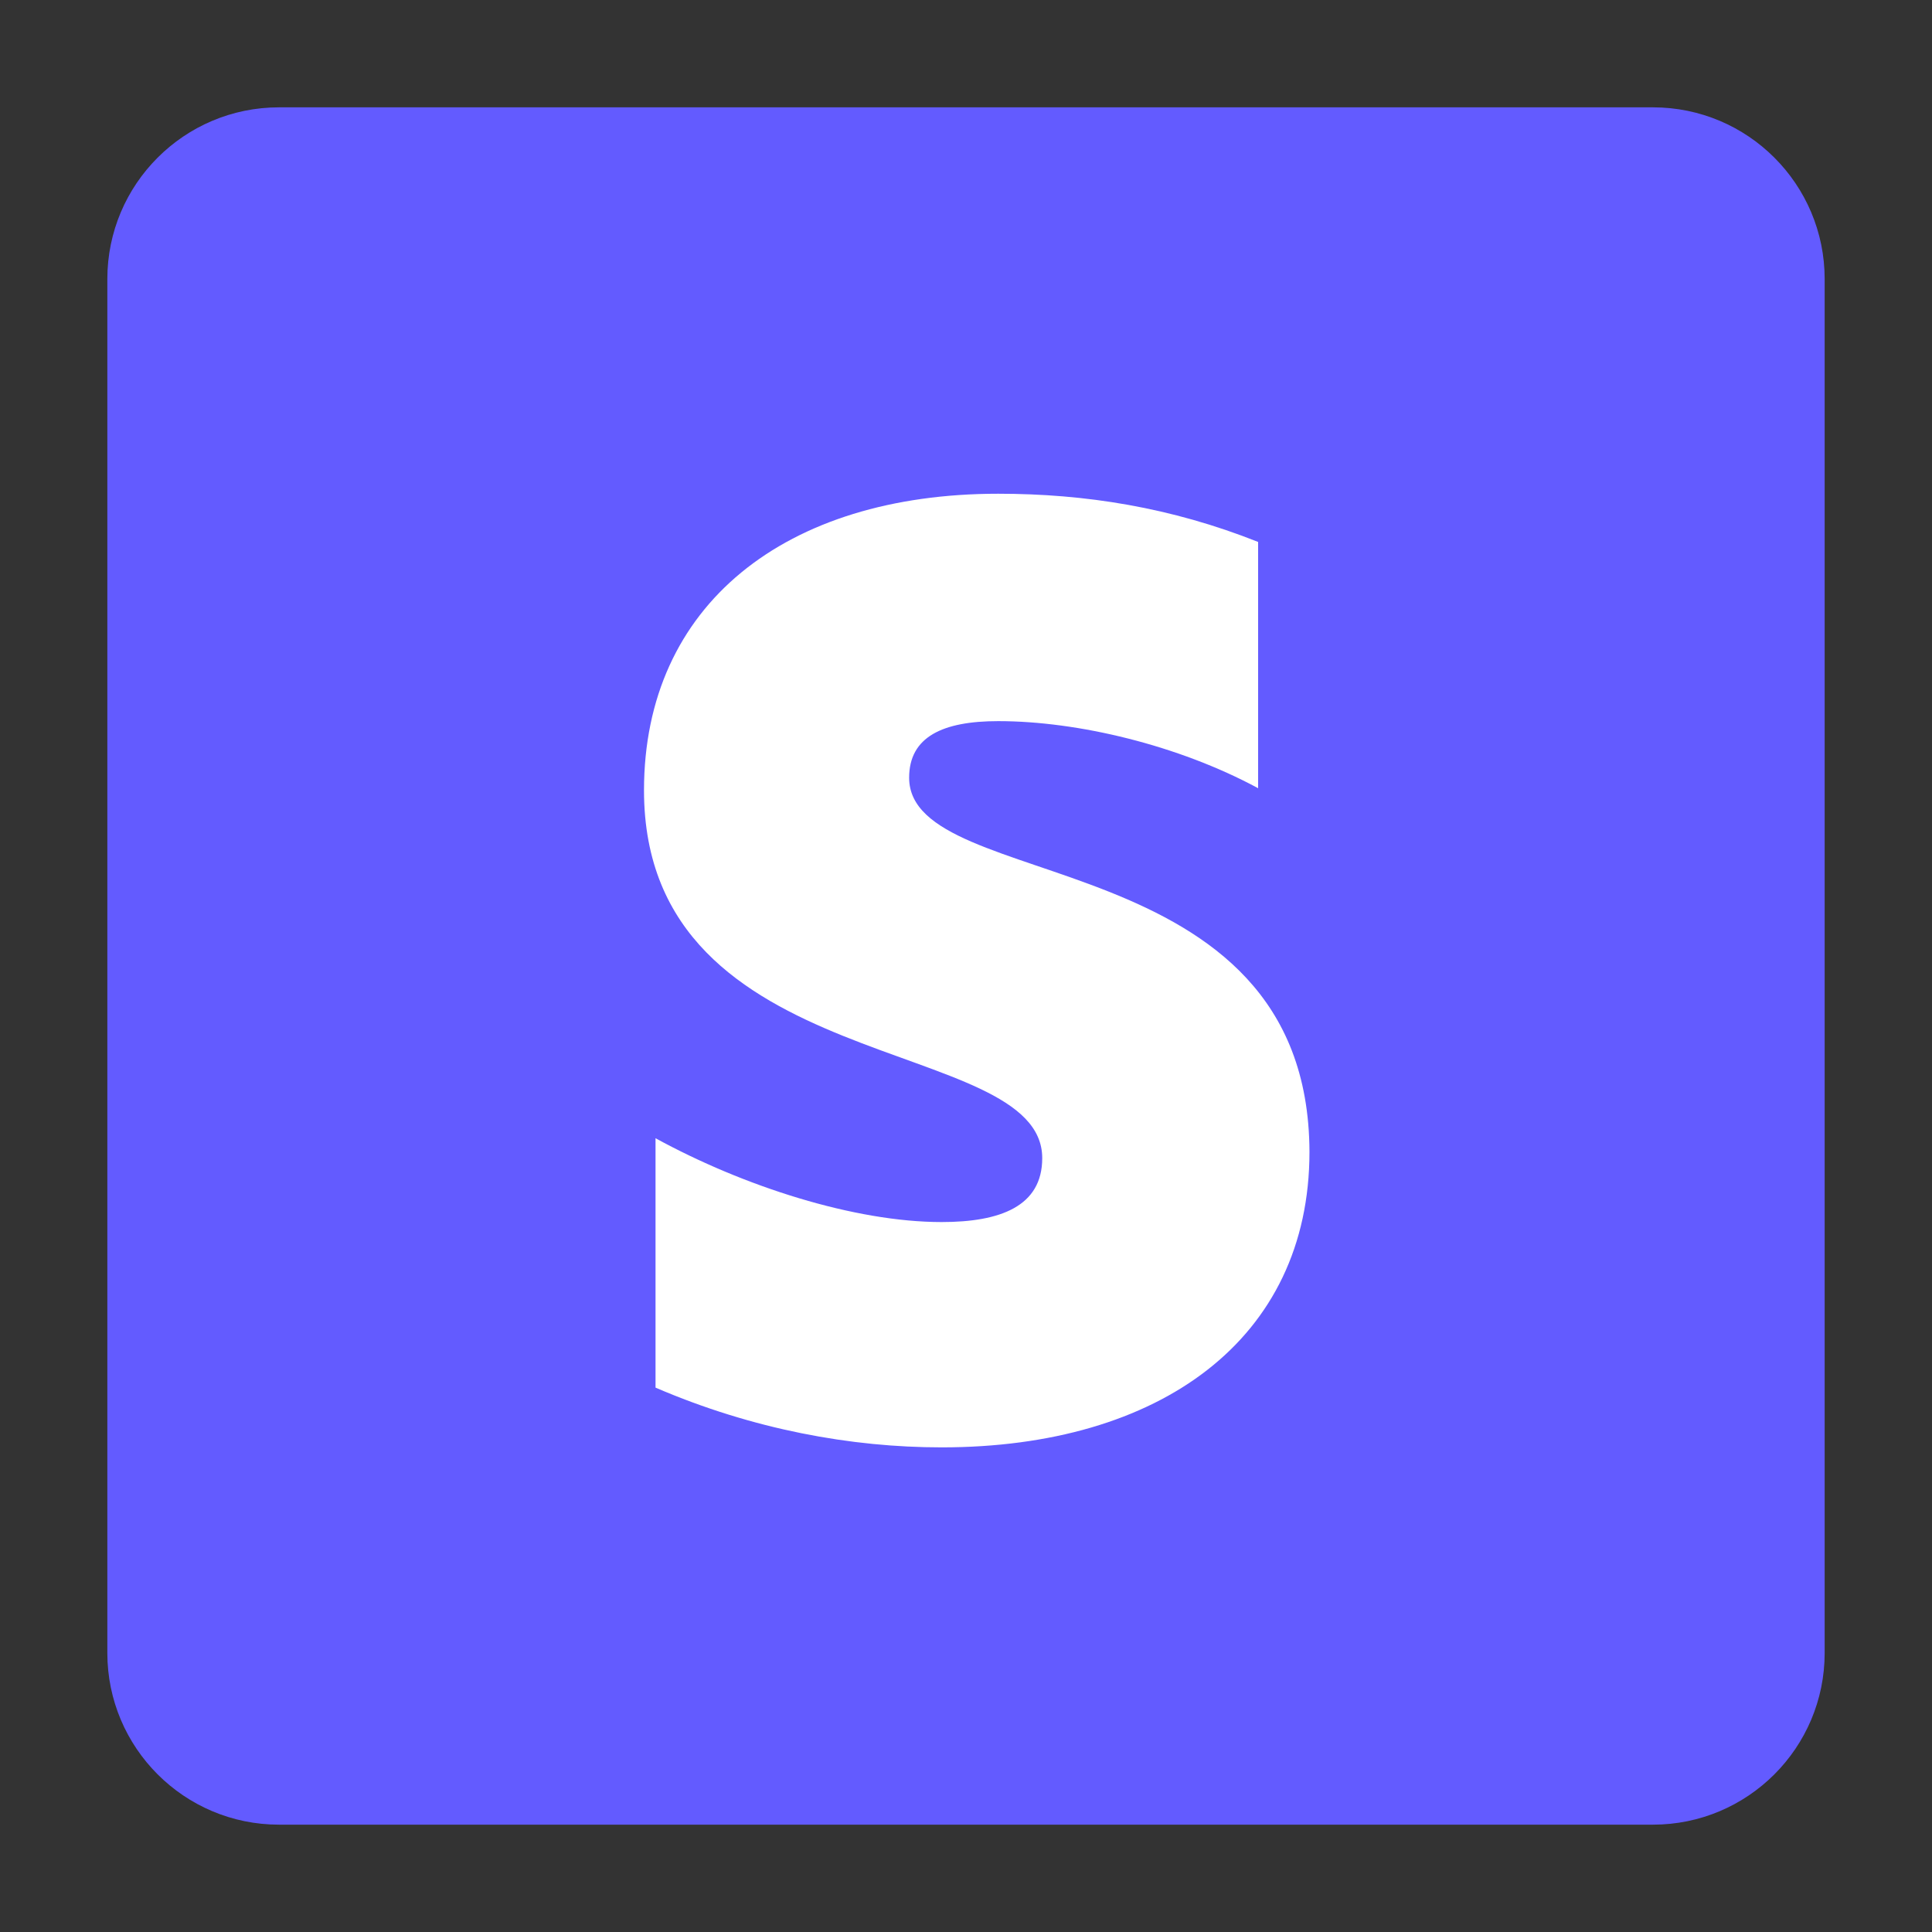
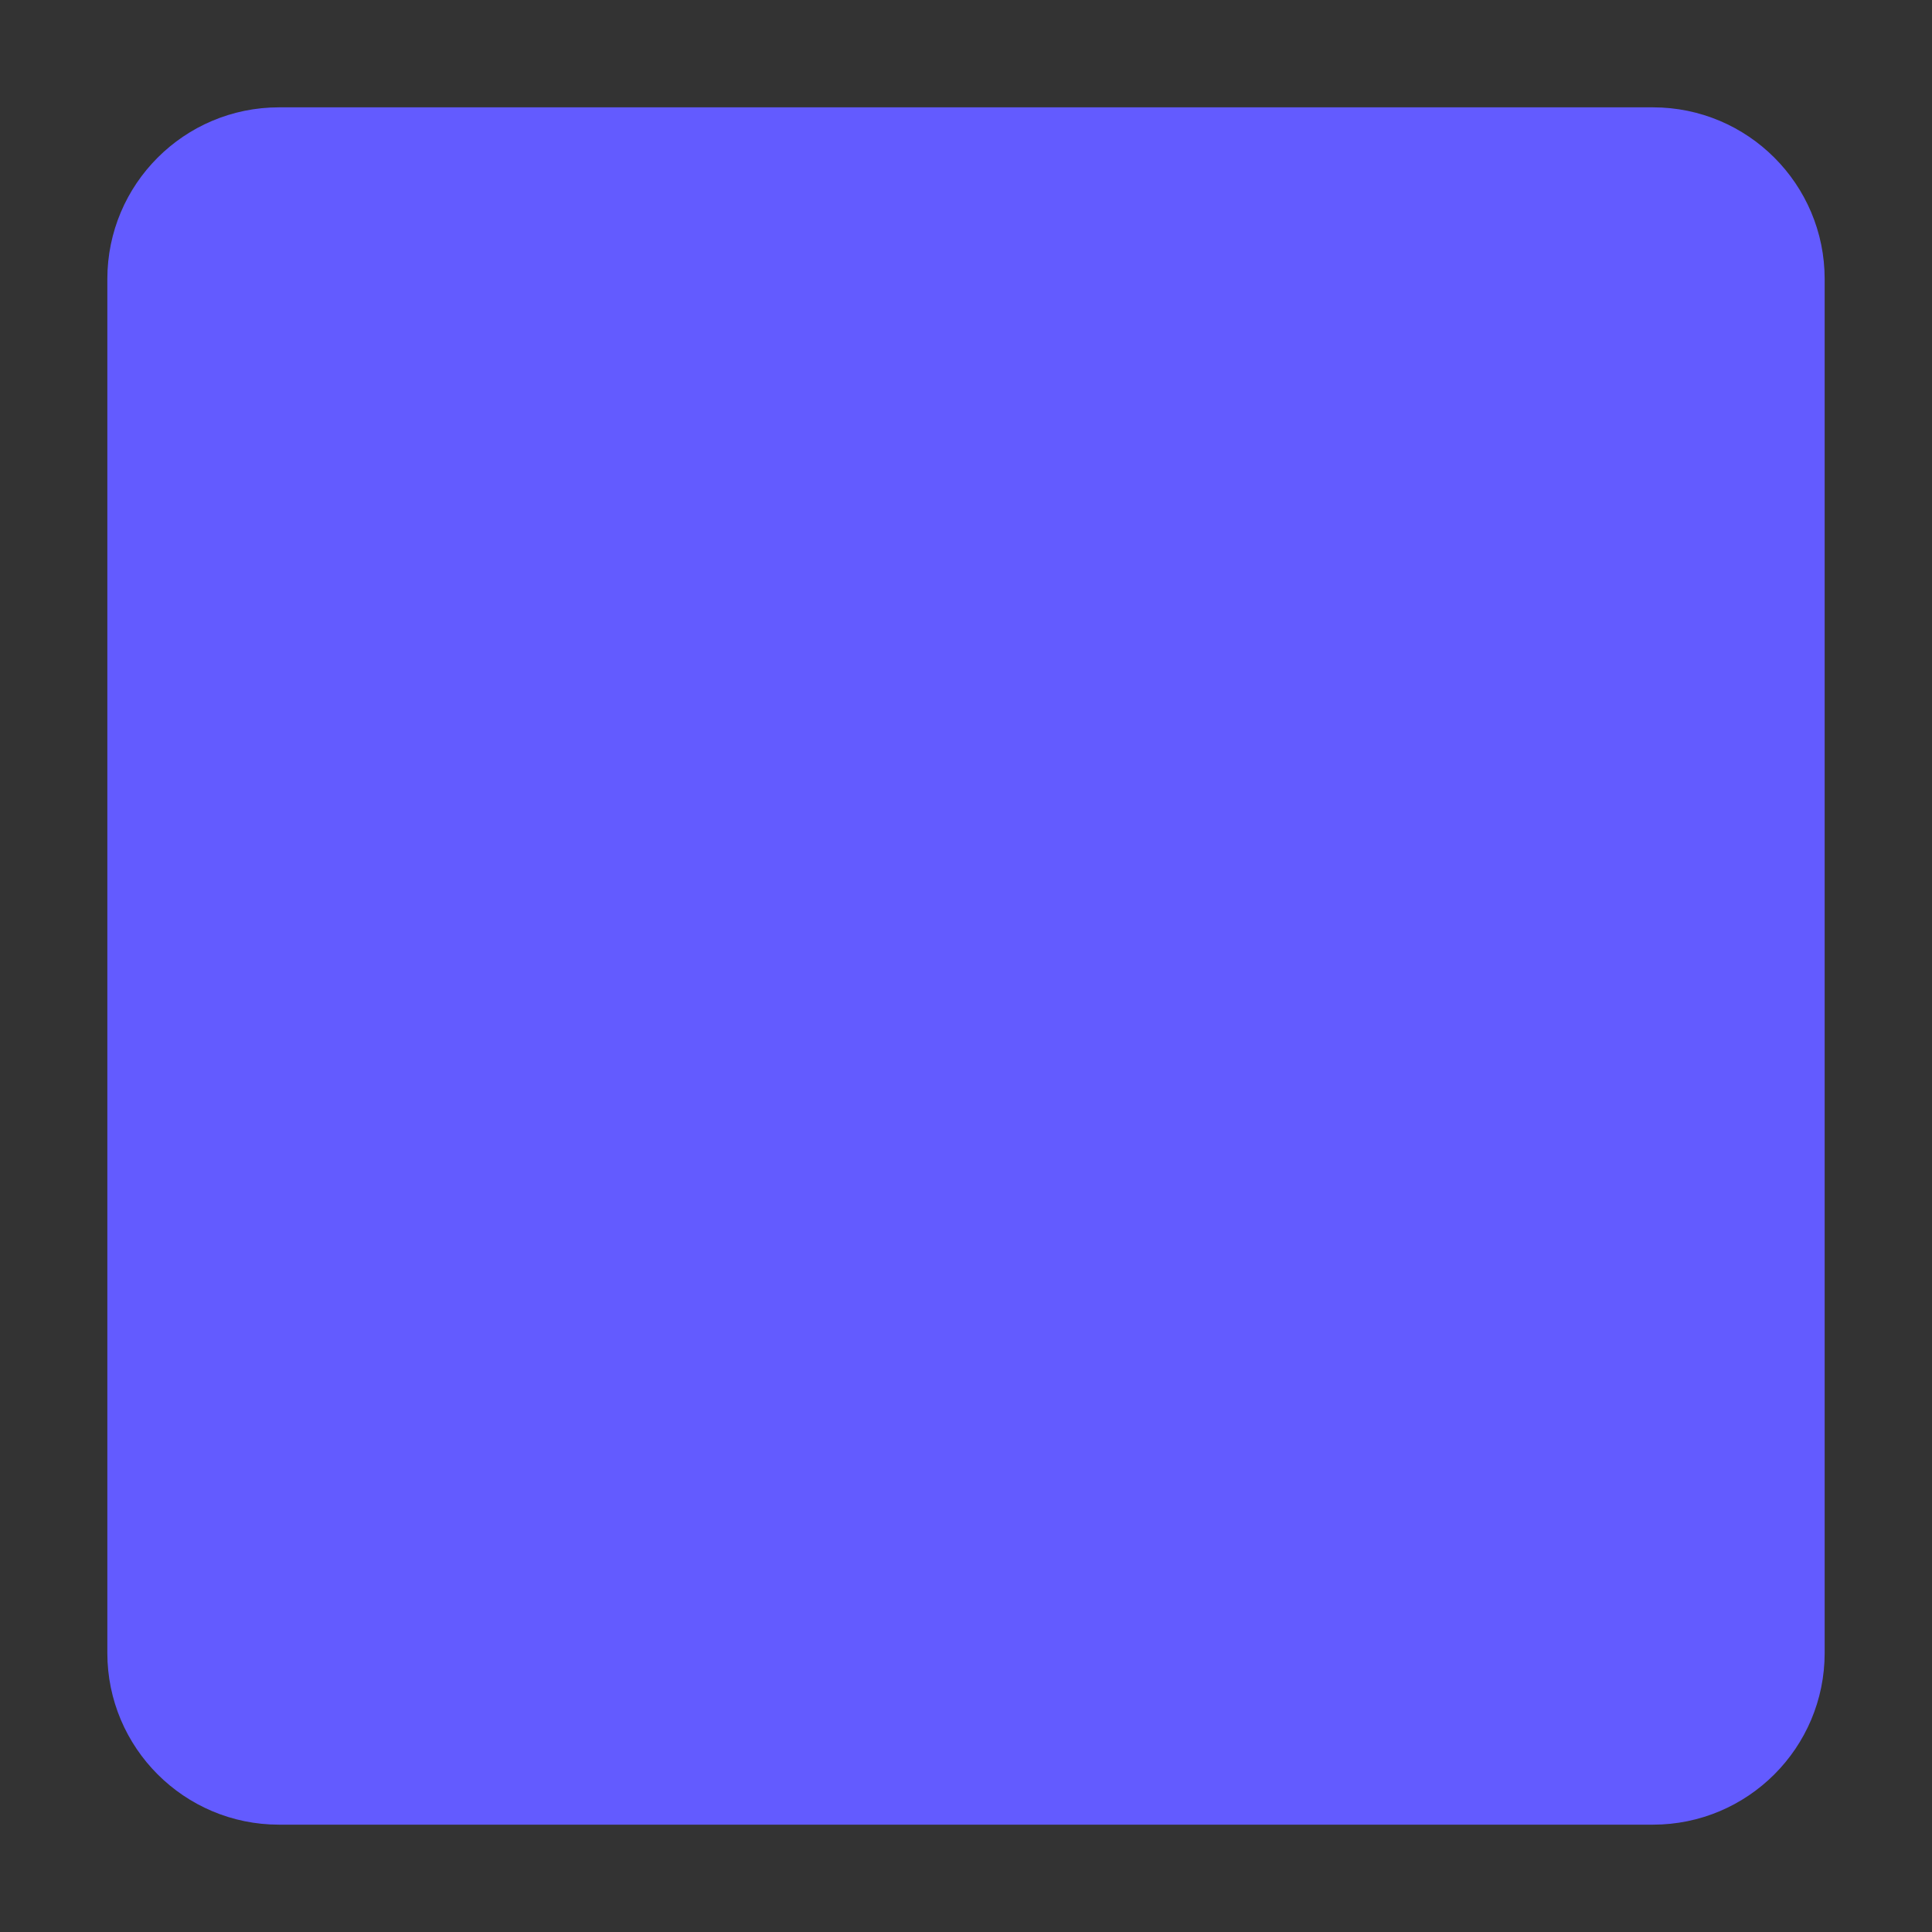
<svg xmlns="http://www.w3.org/2000/svg" width="90" height="90" viewBox="0 0 90 90" fill="none">
  <rect x="0" y="0" width="90" height="90" fill="#333333" stroke="none" />
  <path d="M77 5H13C8.582 5 5 8.582 5 13V77C5 81.418 8.582 85 13 85H77C81.418 85 85 81.418 85 77V13C85 8.582 81.418 5 77 5Z" fill="#635BFF" />
-   <path fill-rule="evenodd" clip-rule="evenodd" d="M42.351 36.23C42.351 34.326 43.913 33.593 46.501 33.593C50.211 33.593 54.898 34.716 58.608 36.718V25.246C54.556 23.635 50.553 23 46.501 23C36.591 23 30 28.175 30 36.815C30 50.289 48.551 48.141 48.551 53.95C48.551 56.196 46.598 56.928 43.865 56.928C39.813 56.928 34.638 55.268 30.537 53.023V64.641C35.077 66.594 39.666 67.424 43.865 67.424C54.019 67.424 61 62.396 61 53.657C60.951 39.11 42.351 41.697 42.351 36.23Z" fill="white" />
</svg>